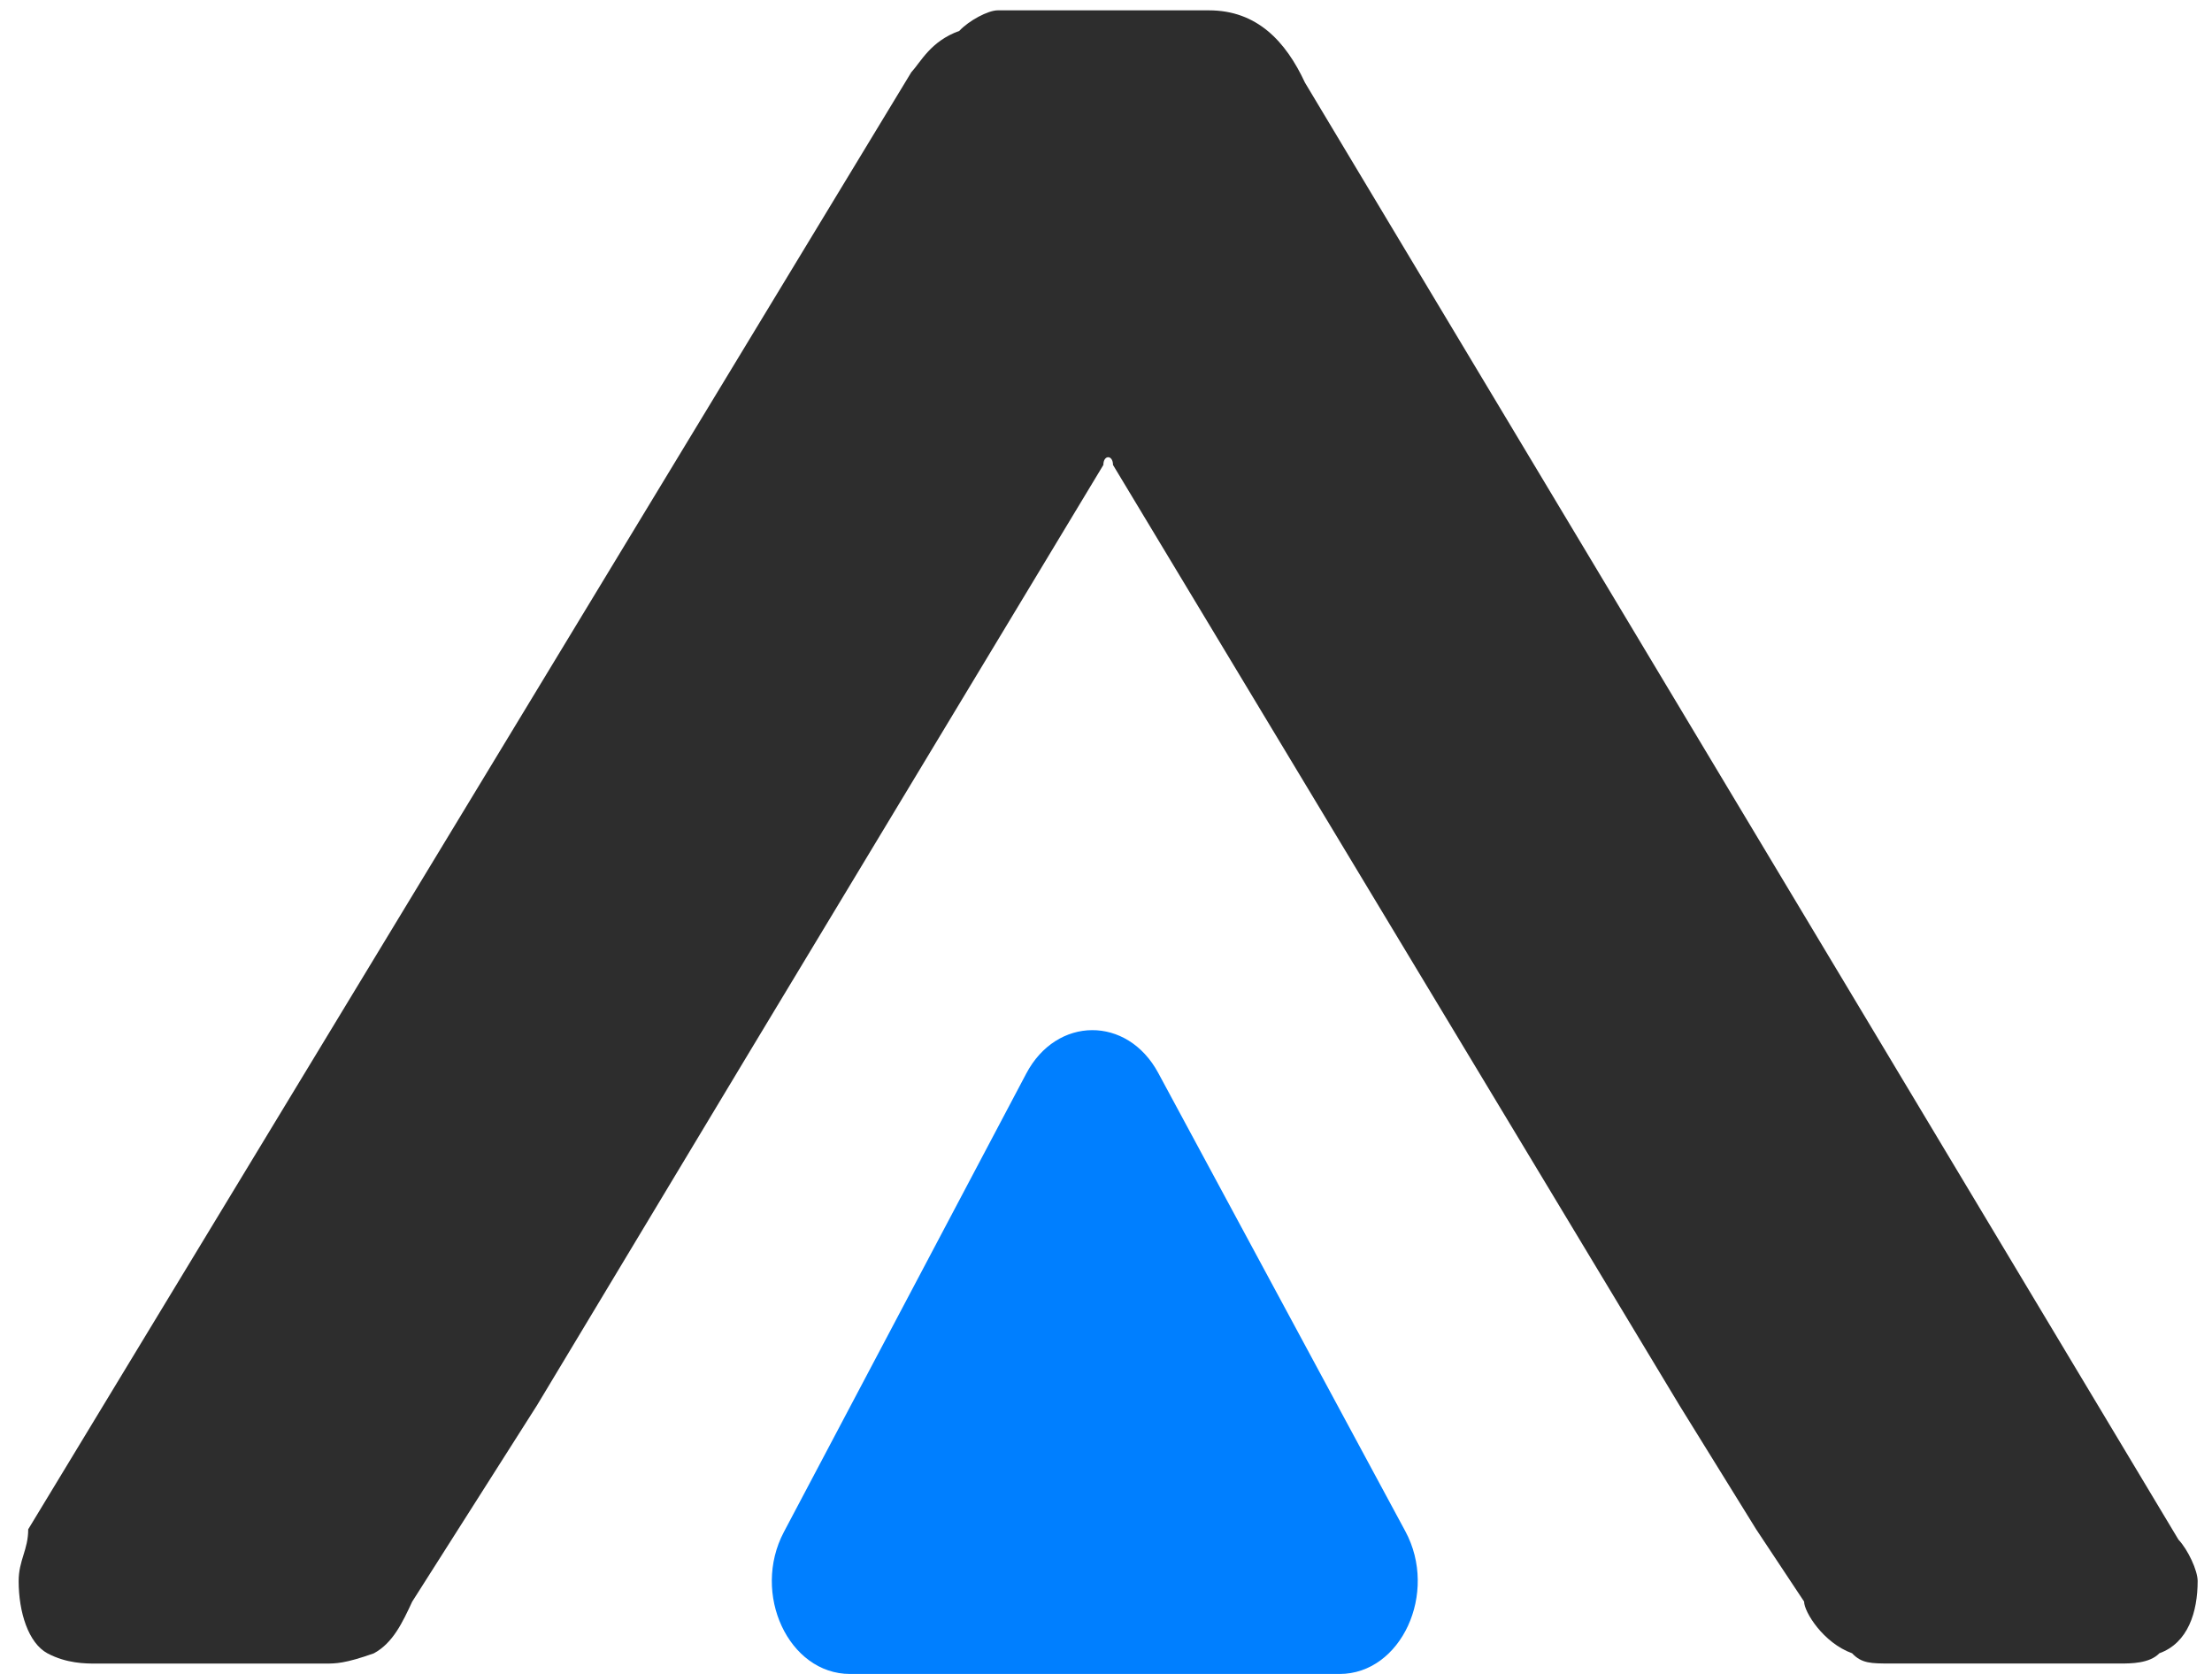
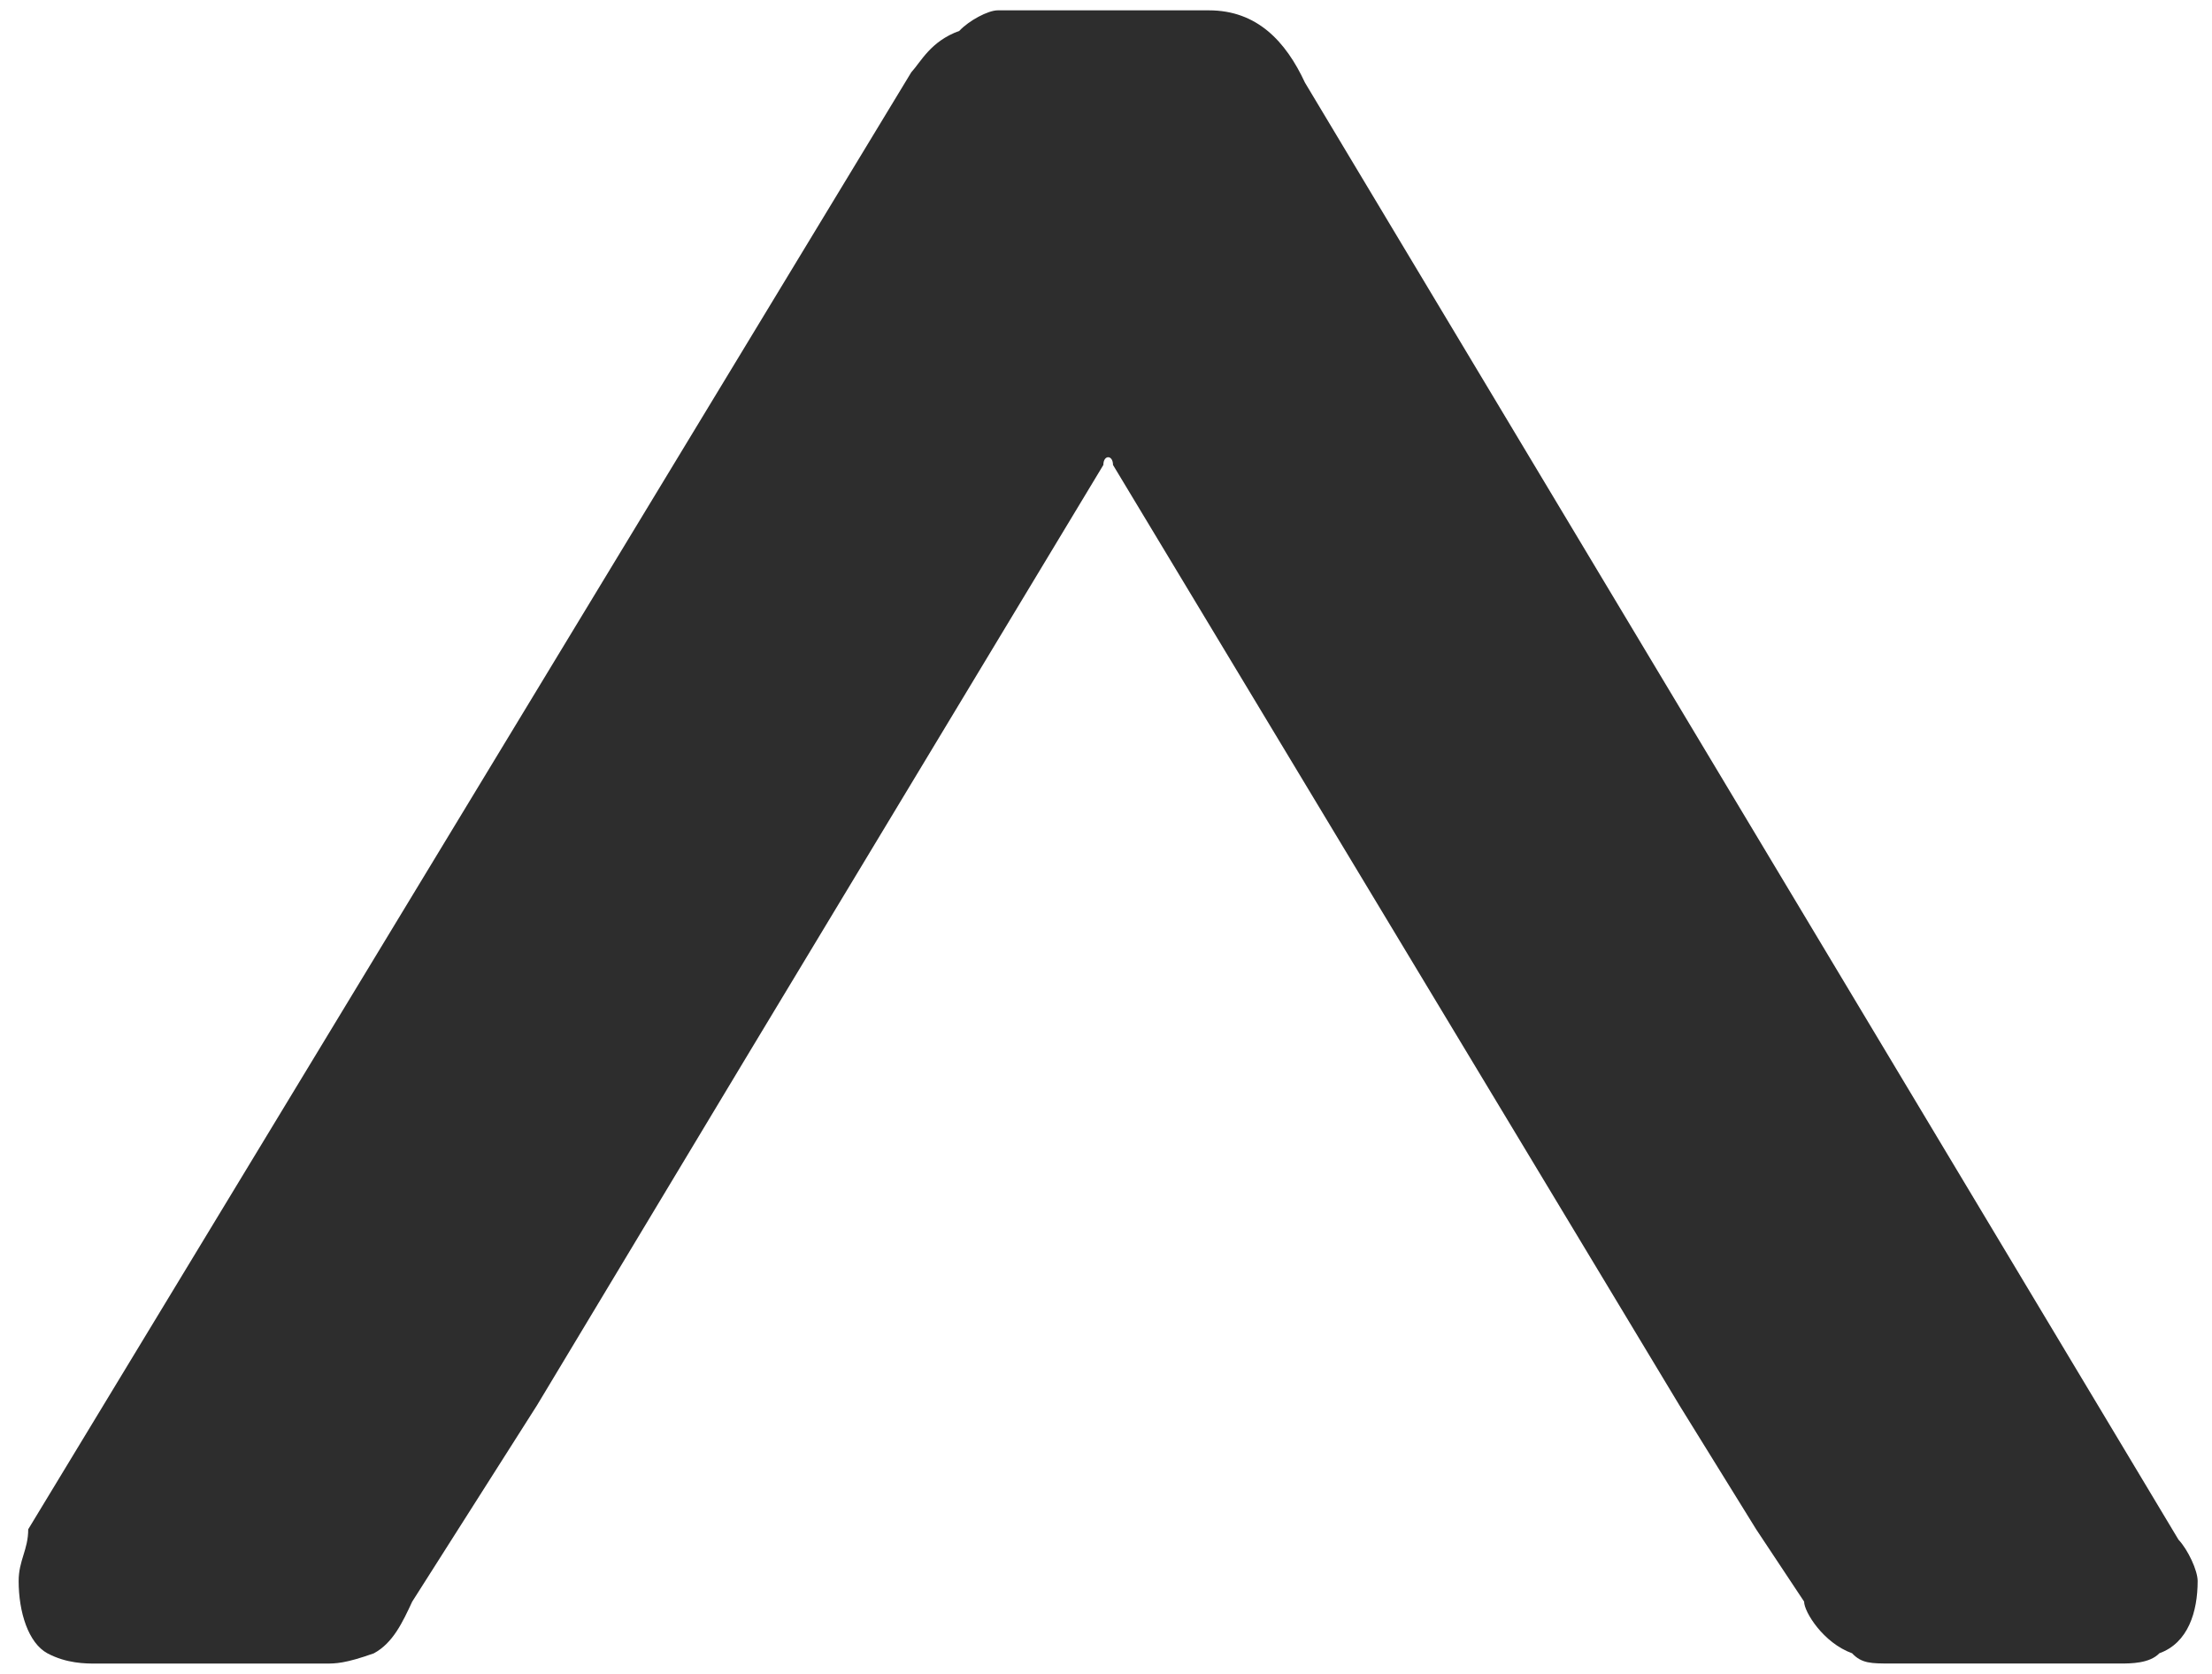
<svg xmlns="http://www.w3.org/2000/svg" width="37" height="28" viewBox="0 0 37 28" fill="none">
  <path d="M0.312 26.447C0.312 26.964 0.473 27.483 0.794 27.656C1.115 27.827 1.436 27.827 1.596 27.827H5.45C5.611 27.827 5.772 27.827 6.253 27.656C6.574 27.483 6.734 27.136 6.895 26.791L8.983 23.506L12.516 17.63L18.456 7.777C18.456 7.605 18.617 7.605 18.617 7.777L28.091 23.506L29.375 25.581L30.177 26.79C30.177 26.963 30.499 27.482 30.98 27.655C31.14 27.826 31.301 27.826 31.622 27.826H35.476C35.636 27.826 35.958 27.826 36.119 27.655C36.6 27.482 36.76 26.963 36.76 26.446C36.76 26.272 36.6 25.925 36.439 25.754L21.828 1.382C21.506 0.69 21.025 0.173 20.221 0.173H16.688C16.528 0.173 16.207 0.344 16.046 0.517C15.565 0.69 15.404 1.035 15.243 1.209L0.472 25.581C0.472 25.925 0.312 26.099 0.312 26.447Z" fill="#2D2D2D" />
-   <path d="M19.373 17.946L23.507 25.614C24.063 26.645 23.438 28.001 22.407 28.001H14.219C13.192 28.001 12.566 26.659 13.112 25.626L17.166 17.958C17.674 16.995 18.856 16.988 19.373 17.946Z" fill="#007FFF" />
</svg>